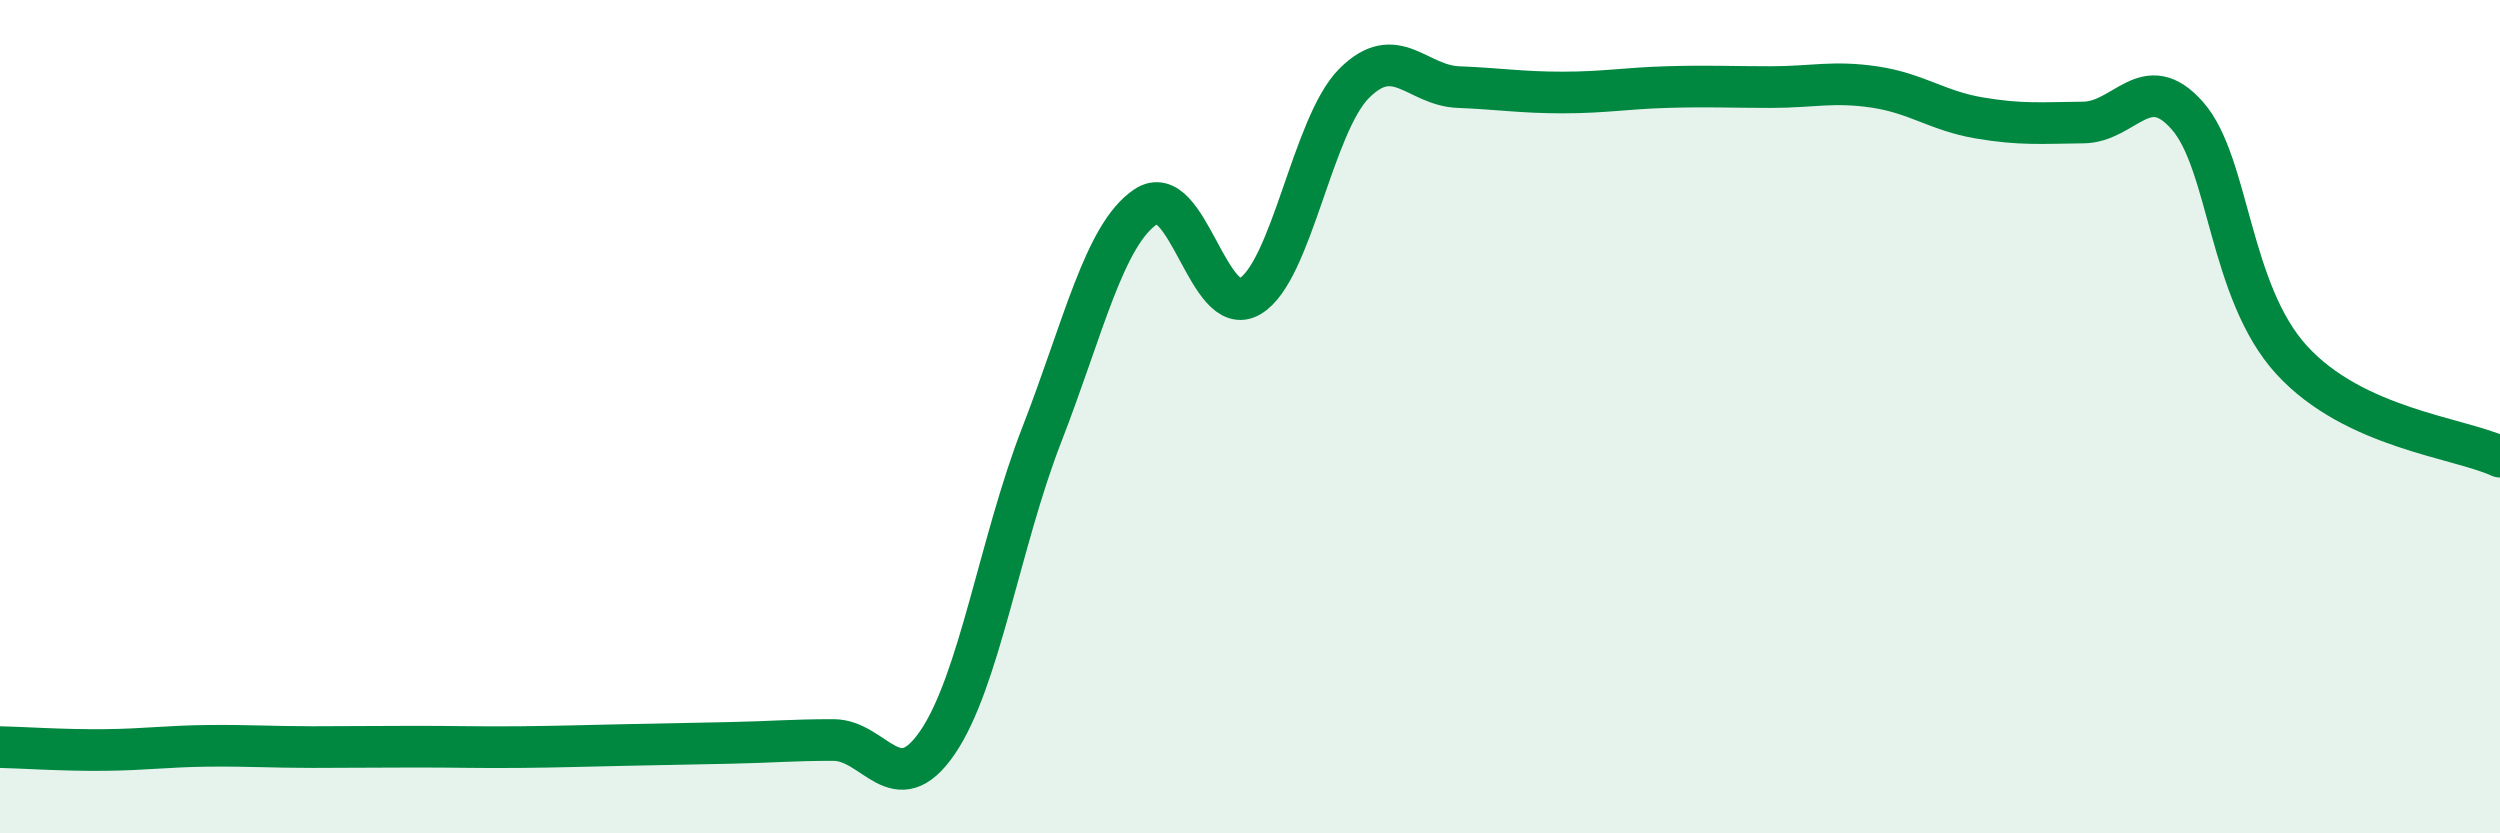
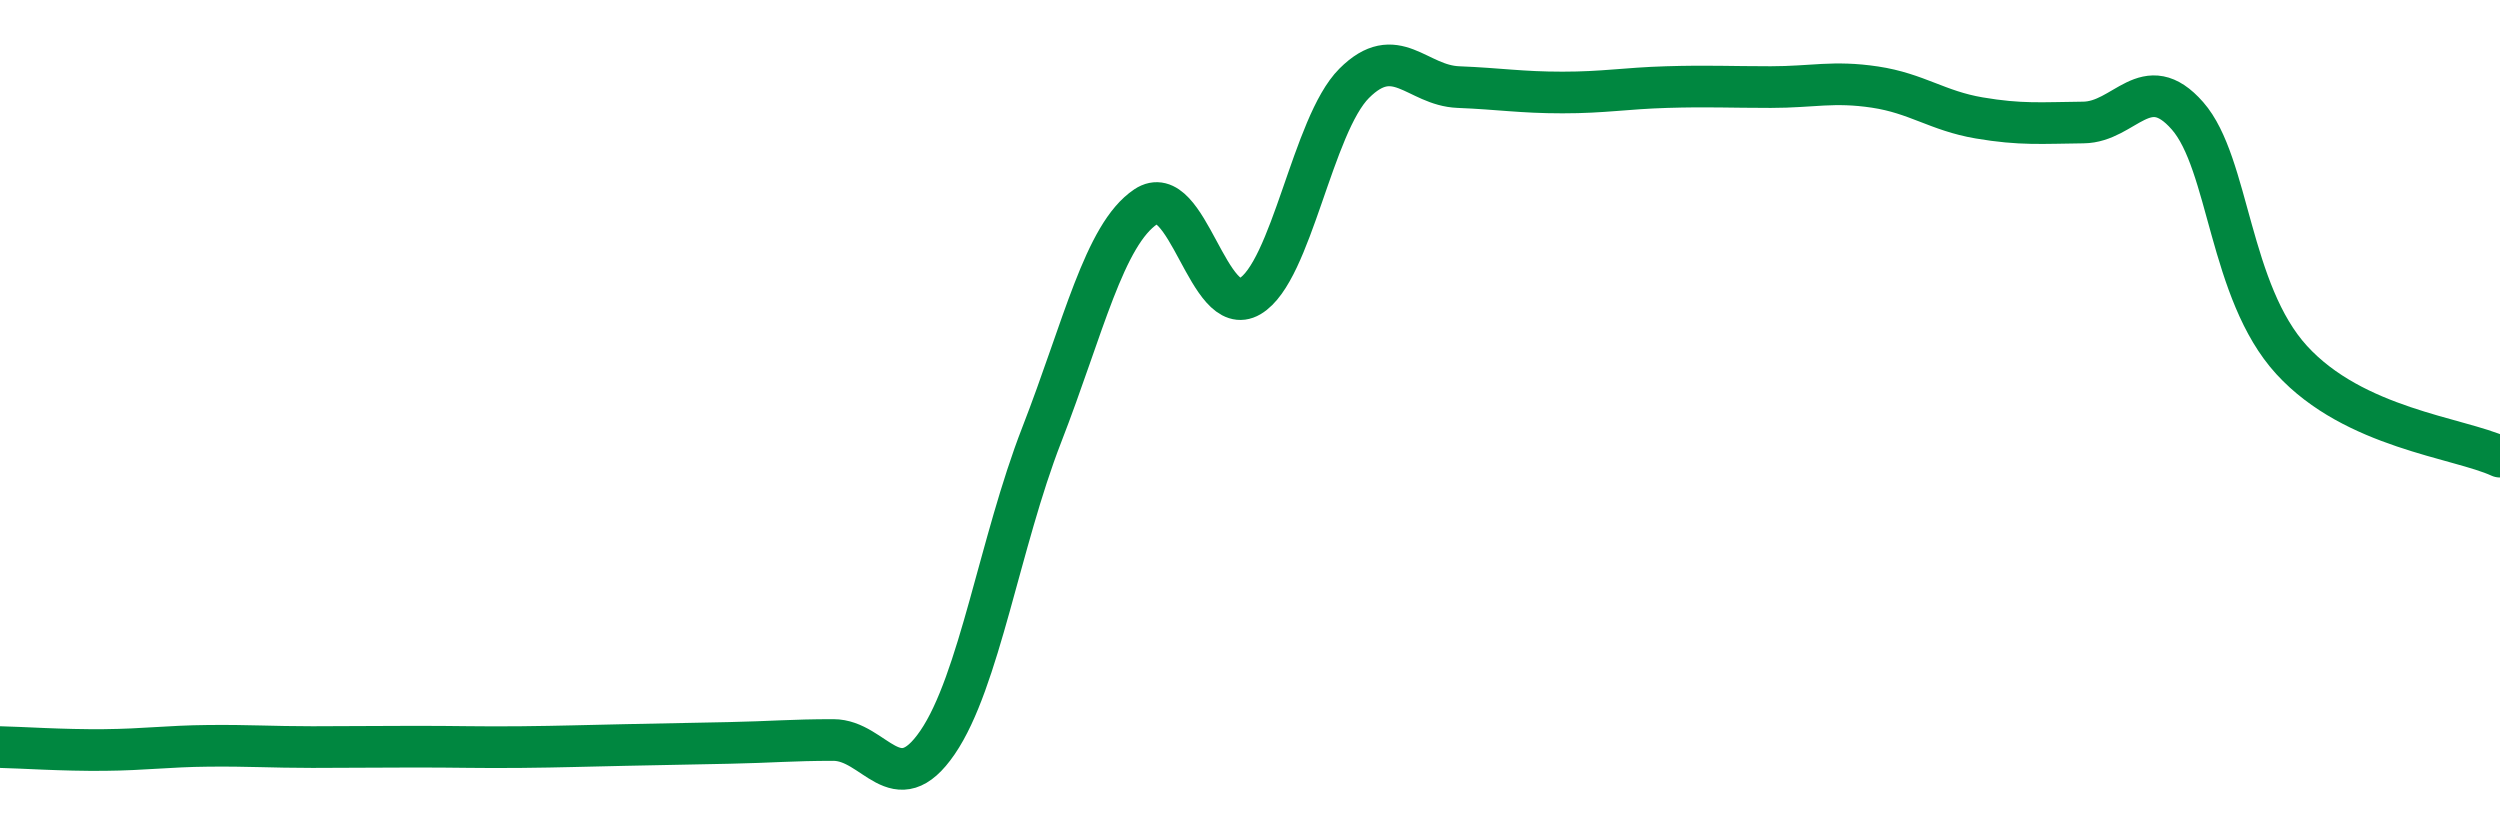
<svg xmlns="http://www.w3.org/2000/svg" width="60" height="20" viewBox="0 0 60 20">
-   <path d="M 0,17.93 C 0.5,17.94 1.5,18.01 2.5,18 C 3.5,17.99 4,17.91 5,17.9 C 6,17.89 6.5,17.93 7.5,17.93 C 8.5,17.93 9,17.92 10,17.92 C 11,17.92 11.5,17.94 12.5,17.93 C 13.5,17.92 14,17.9 15,17.88 C 16,17.86 16.5,17.85 17.5,17.83 C 18.5,17.81 19,17.76 20,17.76 C 21,17.76 21.5,19.28 22.5,17.82 C 23.5,16.36 24,13.01 25,10.44 C 26,7.87 26.5,5.63 27.5,4.96 C 28.5,4.29 29,7.7 30,7.11 C 31,6.52 31.5,3 32.5,2 C 33.5,1 34,2.05 35,2.09 C 36,2.13 36.5,2.22 37.5,2.22 C 38.5,2.22 39,2.12 40,2.09 C 41,2.06 41.5,2.09 42.5,2.09 C 43.5,2.09 44,1.94 45,2.09 C 46,2.24 46.5,2.66 47.5,2.83 C 48.5,3 49,2.95 50,2.94 C 51,2.93 51.5,1.64 52.5,2.78 C 53.5,3.92 53.5,7 55,8.64 C 56.5,10.28 59,10.5 60,10.96L60 20L0 20Z" fill="#008740" opacity="0.1" stroke-linecap="round" stroke-linejoin="round" />
  <path d="M 0,17.93 C 0.5,17.94 1.5,18.01 2.5,18 C 3.5,17.99 4,17.91 5,17.9 C 6,17.89 6.5,17.93 7.5,17.93 C 8.5,17.93 9,17.92 10,17.92 C 11,17.92 11.5,17.94 12.5,17.93 C 13.5,17.92 14,17.9 15,17.88 C 16,17.86 16.5,17.85 17.5,17.83 C 18.5,17.81 19,17.76 20,17.76 C 21,17.76 21.5,19.28 22.5,17.82 C 23.5,16.36 24,13.01 25,10.44 C 26,7.87 26.5,5.63 27.5,4.96 C 28.5,4.29 29,7.7 30,7.11 C 31,6.52 31.5,3 32.5,2 C 33.5,1 34,2.05 35,2.09 C 36,2.13 36.5,2.22 37.5,2.22 C 38.5,2.22 39,2.12 40,2.09 C 41,2.06 41.5,2.09 42.5,2.09 C 43.5,2.09 44,1.94 45,2.09 C 46,2.24 46.5,2.66 47.5,2.83 C 48.5,3 49,2.95 50,2.94 C 51,2.93 51.5,1.64 52.5,2.78 C 53.5,3.92 53.5,7 55,8.64 C 56.5,10.28 59,10.5 60,10.96" stroke="#008740" stroke-width="1" fill="none" stroke-linecap="round" stroke-linejoin="round" />
</svg>